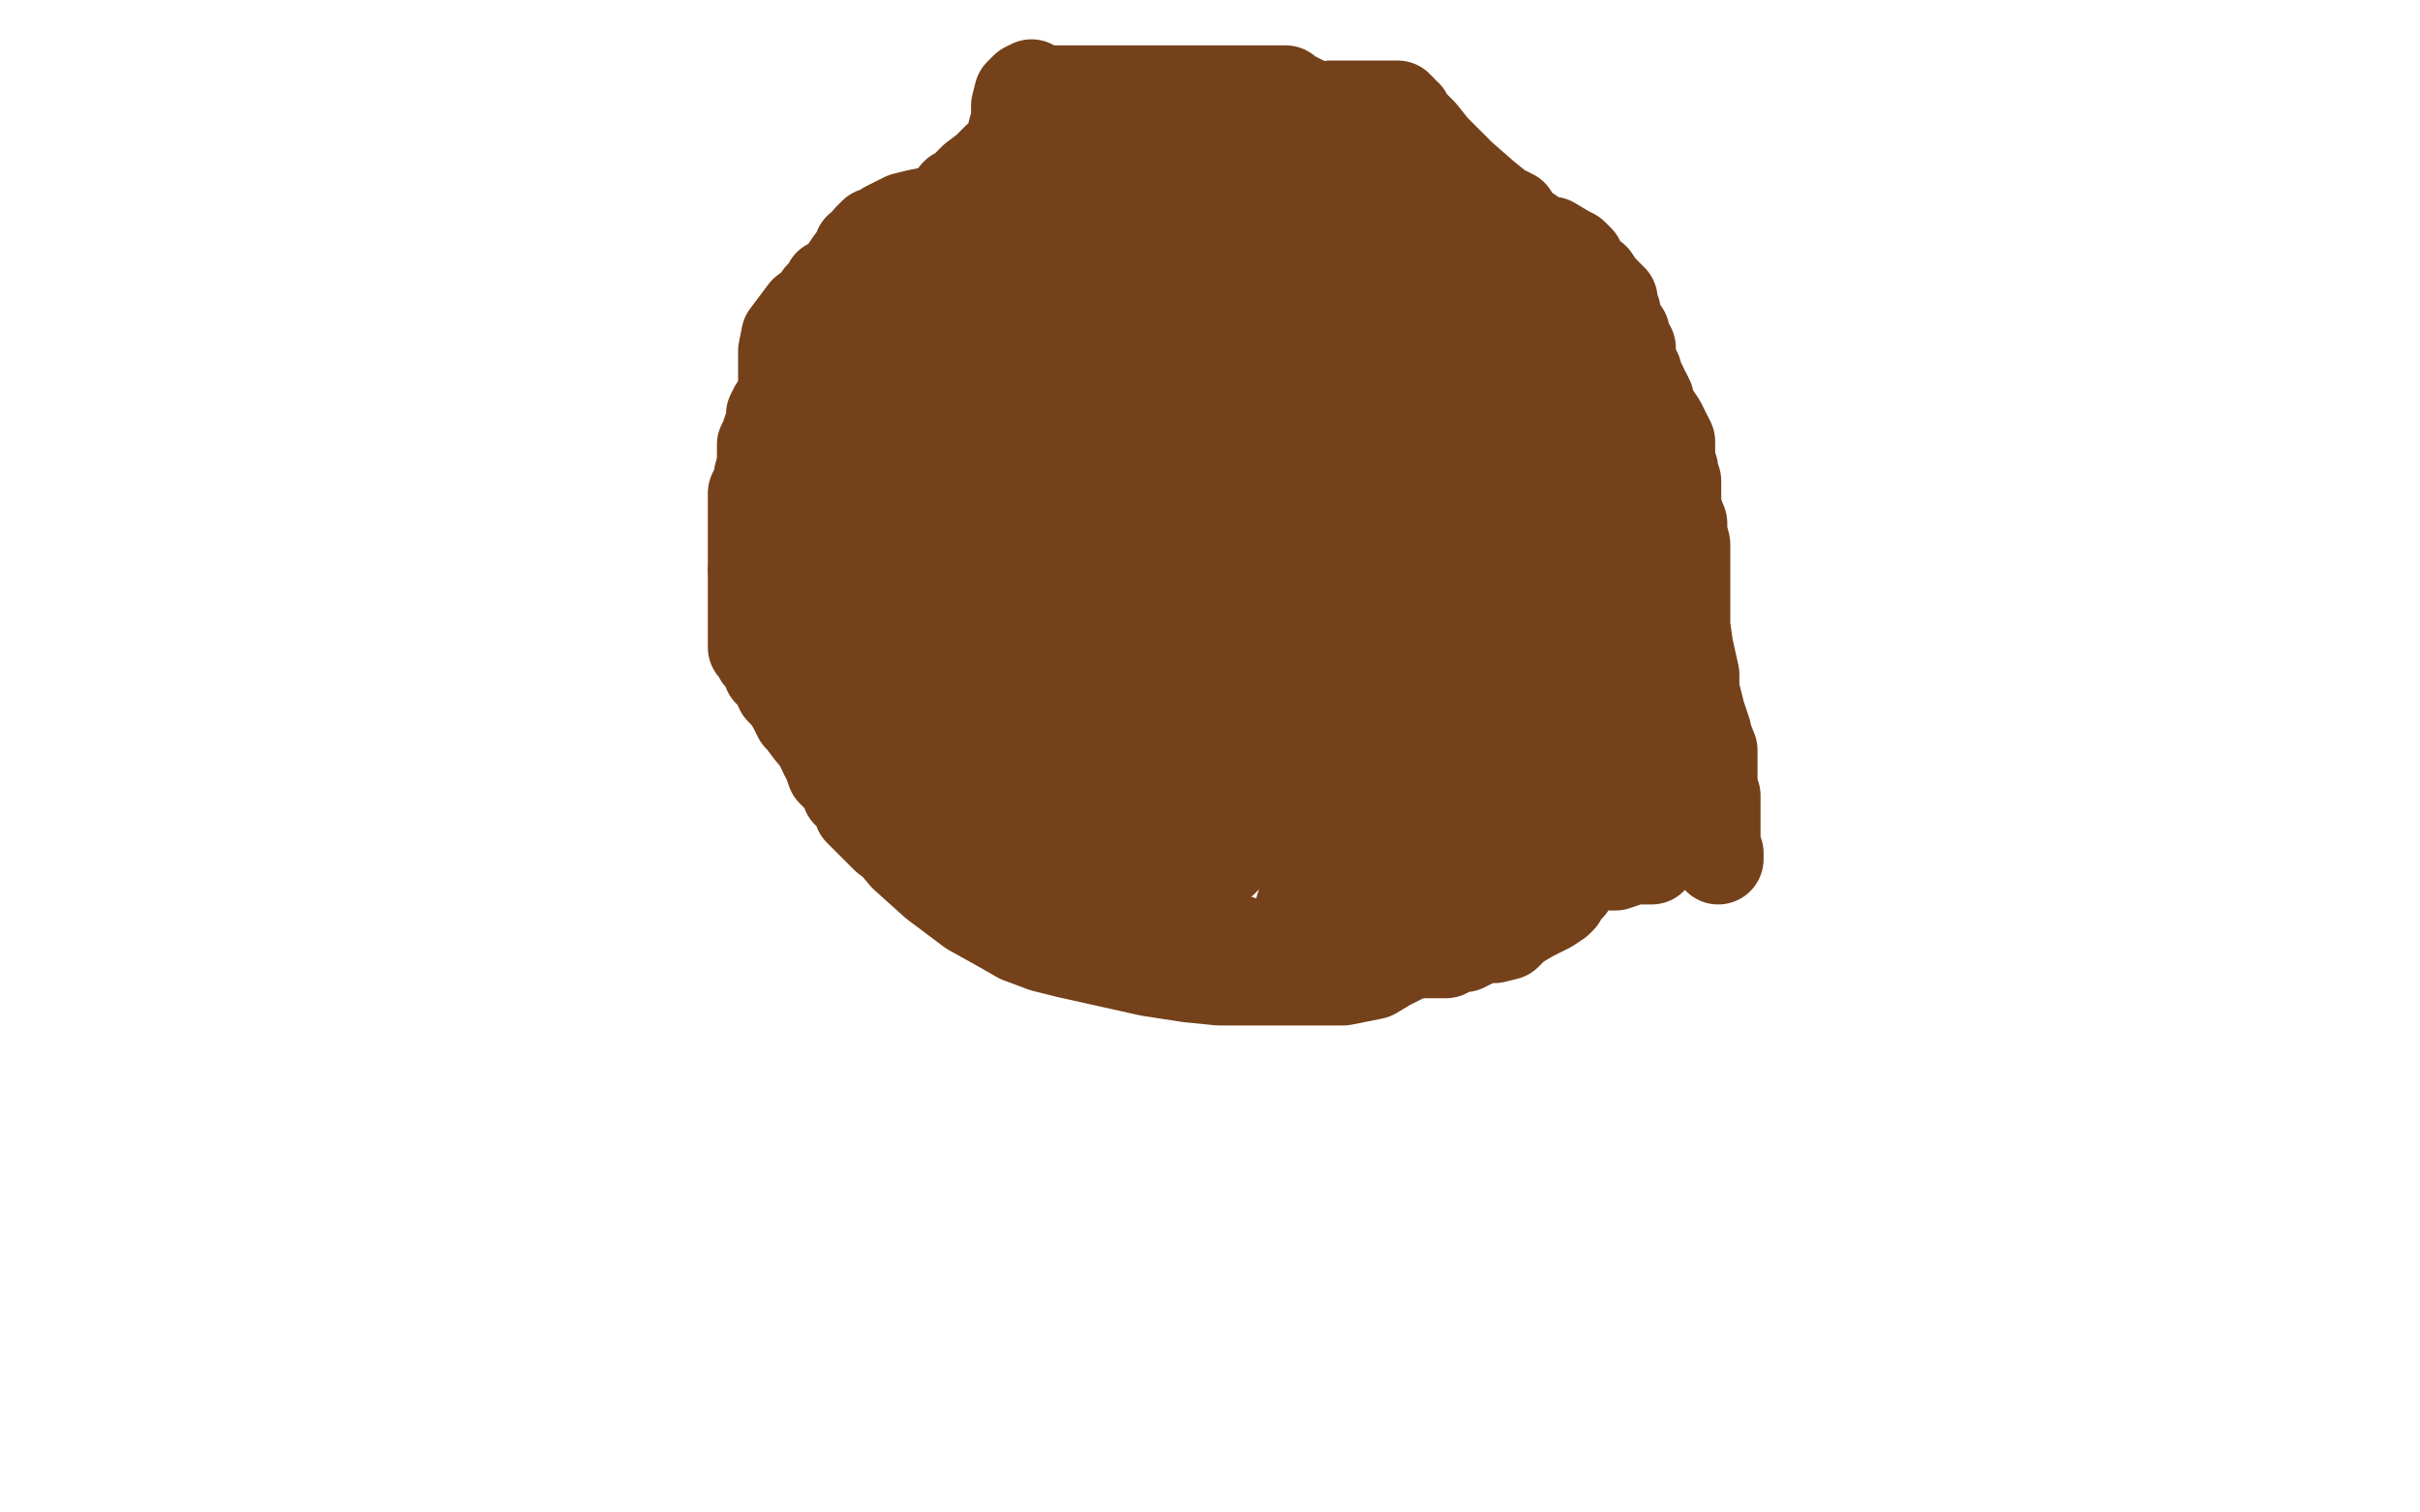
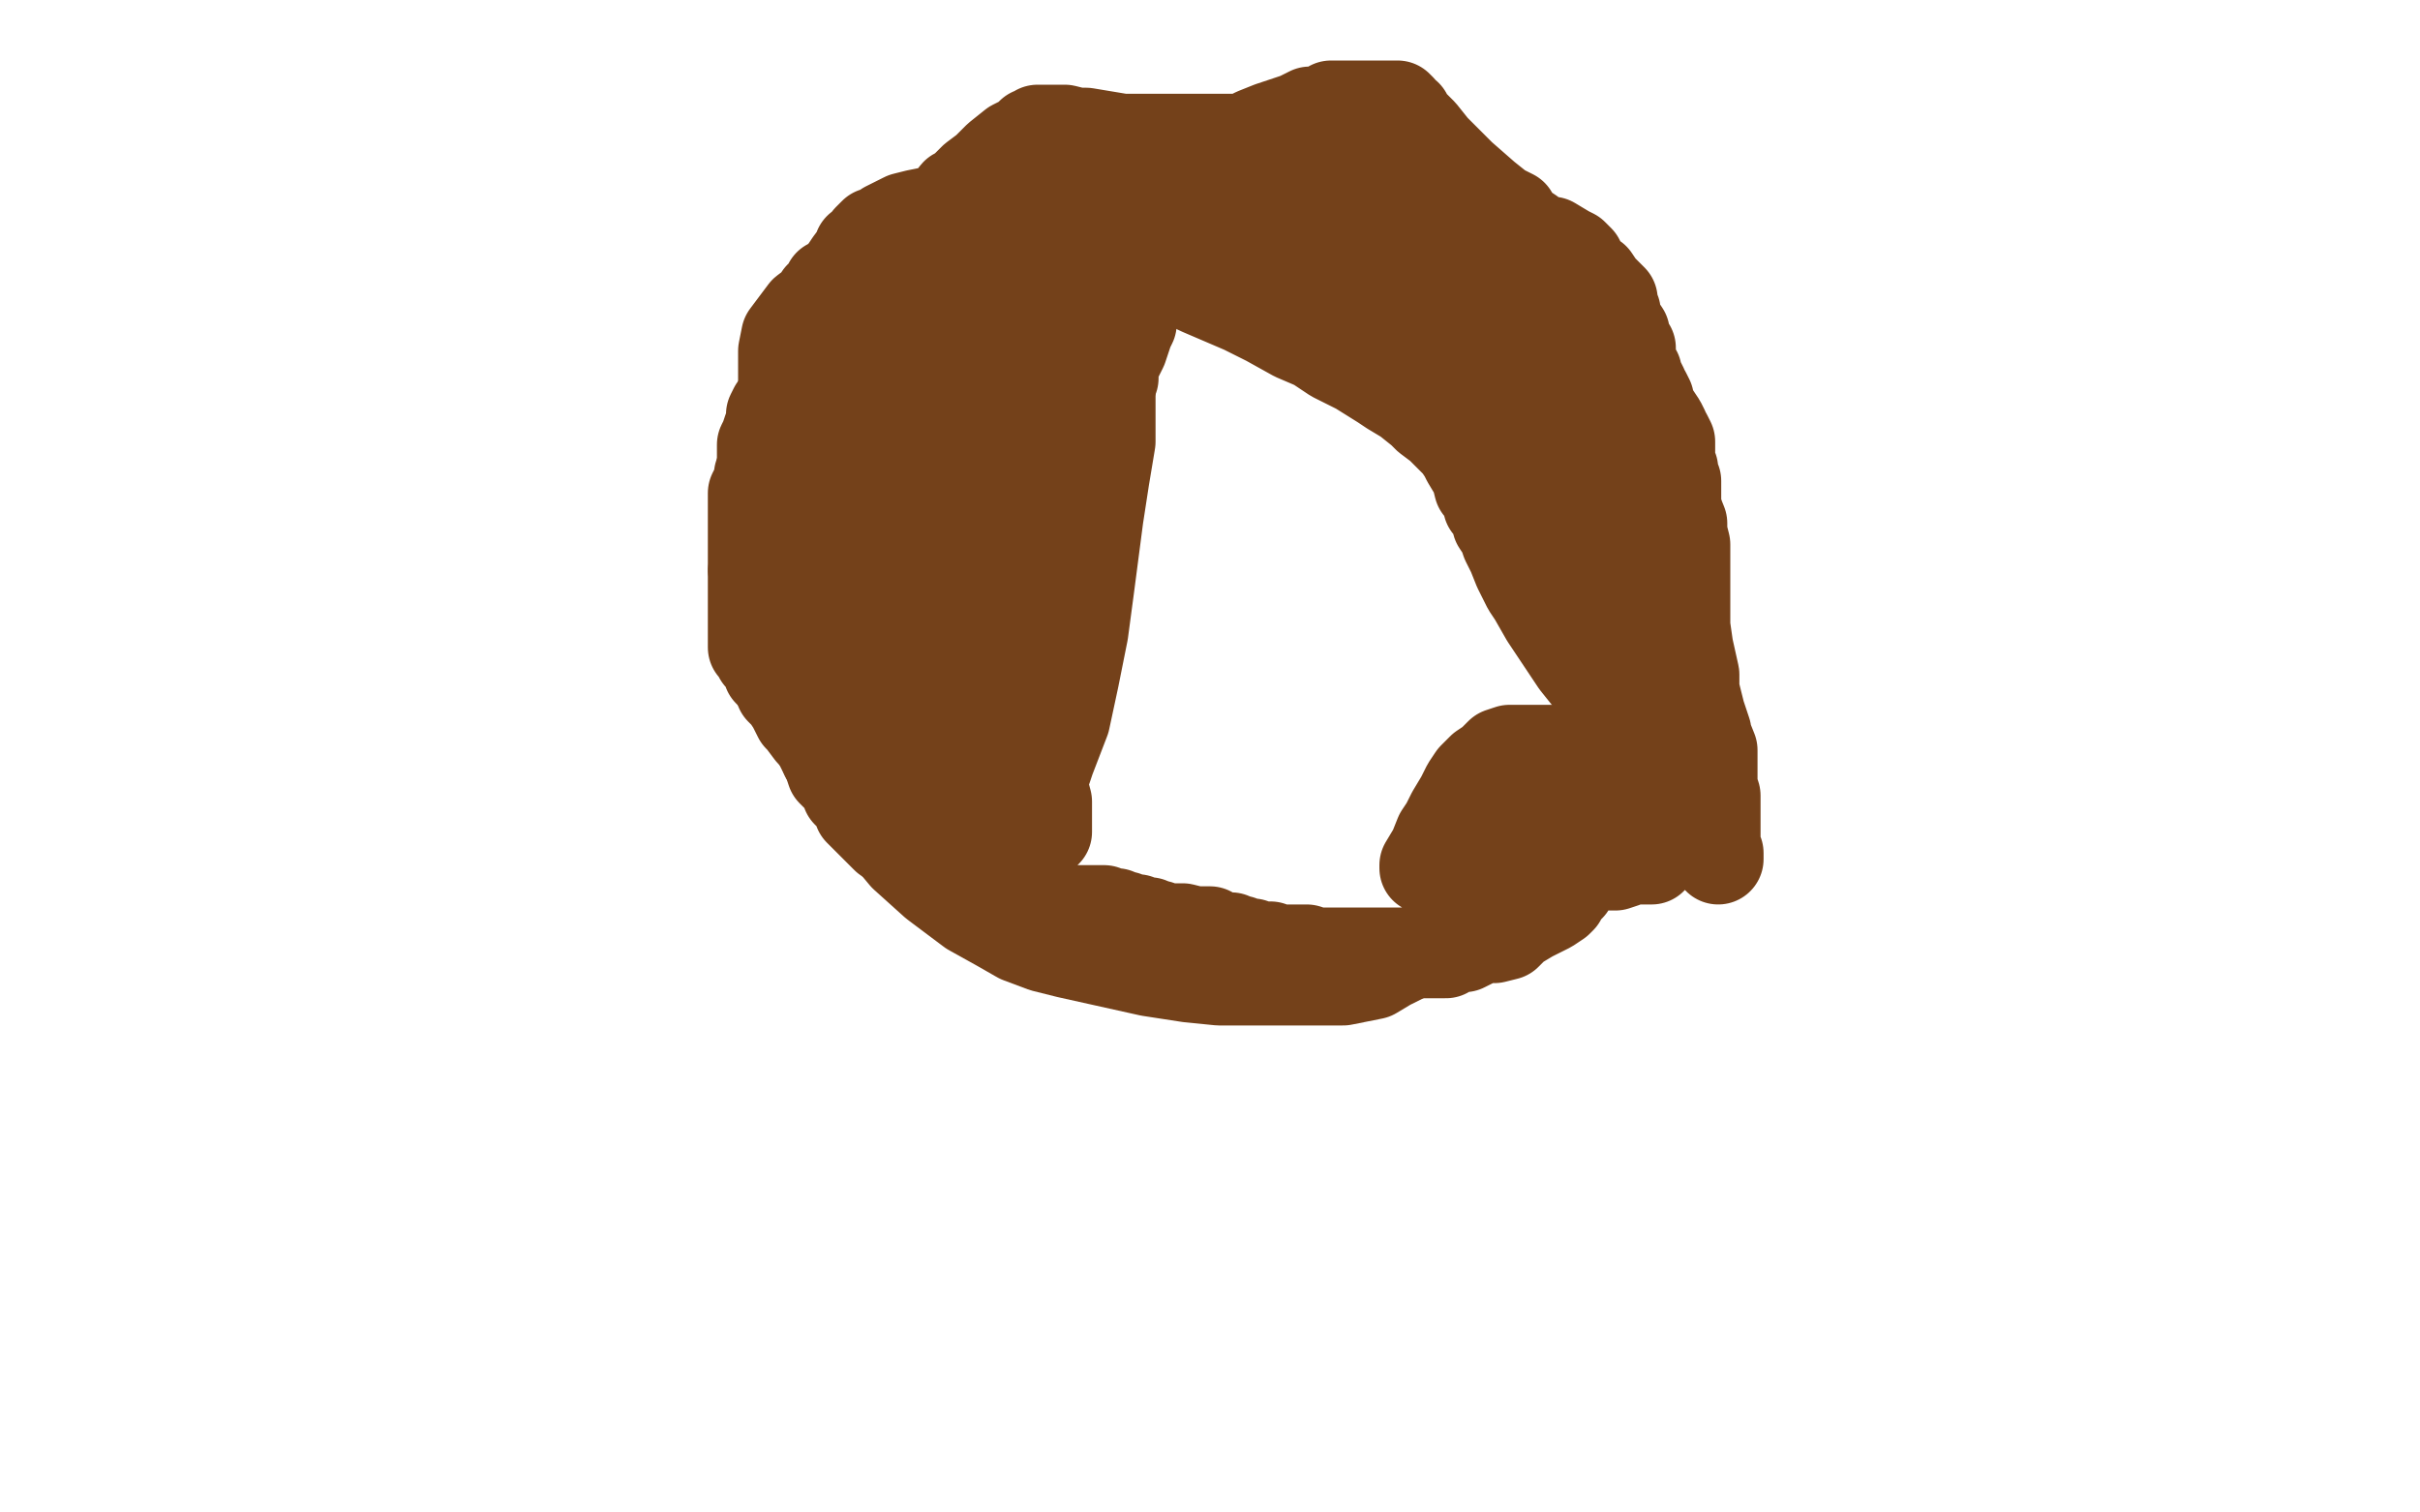
<svg xmlns="http://www.w3.org/2000/svg" width="800" height="500" version="1.1" style="stroke-antialiasing: false">
  <desc>This SVG has been created on https://colorillo.com/</desc>
  <rect x="0" y="0" width="800" height="500" style="fill: rgb(255,255,255); stroke-width:0" />
  <polyline points="345,122 345,121 345,121 345,120 345,120 344,120 344,120 344,119 343,118 342,118 342,117 341,117 340,117 339,117 338,117 337,117 336,116 335,116 332,116 330,116 327,116 326,116 323,116 320,116 317,117 313,119 308,119 302,119 298,121 294,122 291,123 289,123 287,124 286,125 285,126 282,127 279,130 273,134 270,137 266,140 261,145 258,147 256,148 256,149 253,152 253,154 252,155 251,157 251,160 250,161 249,163 249,166 249,168 249,172 249,175 249,178 249,180 249,182 249,183 249,185 249,187 249,188 250,191 250,192 250,194 250,197 250,198 250,200" style="fill: none; stroke: #74411a; stroke-width: 30; stroke-linejoin: round; stroke-linecap: round; stroke-antialiasing: false; stroke-antialias: 0; opacity: 1.0" />
  <polyline points="253,210 253,212 253,212 255,215 255,215 255,220 258,226 258,228 260,230 262,233 264,237 265,238 268,242 270,244 272,247 273,250" style="fill: none; stroke: #74411a; stroke-width: 30; stroke-linejoin: round; stroke-linecap: round; stroke-antialiasing: false; stroke-antialias: 0; opacity: 1.0" />
  <polyline points="279,256 283,263 283,263 288,270 294,277 299,283 309,292 321,301 330,306 337,310 345,313 353,315 362,317 371,319 380,321 393,323 403,324 420,324 424,324 433,324 444,324 454,322 459,319 469,314 480,309 491,304 501,300 508,293 518,286 525,279 529,274 534,268 537,261 540,257 541,251 541,248 542,245 542,242 536,235 530,229 525,224 521,219 513,207 511,204 507,197 505,194 502,188 500,183 498,179 497,176 495,173 494,169 492,167 491,163 489,161 488,157 485,152 484,150 482,147 480,145 478,143 476,141 472,138 470,136 465,132 460,129 457,127 449,122 441,118 435,114 428,111 419,106 411,102 397,96 382,89 369,80 356,72 349,68 343,65 342,65 341,65 339,65 337,65 334,66 330,68 327,72 325,74 324,76 322,78 321,80 321,81 320,84 320,85 319,89 319,92 319,96 319,99 316,103 316,106 315,110 313,114 312,116 312,118 312,121 311,122 309,125 308,127 308,129 306,130 305,131 304,132 303,133 302,134 300,134 299,134 297,135 296,135 294,135 293,135 292,135 289,135 287,136 284,137 282,138 281,138 279,138 278,138 276,138 273,138 270,138 268,138 264,141 262,143 259,144 256,148 255,148 254,150 253,152 252,153 252,151 252,150 252,147 253,145 254,142 255,140 255,138 255,137 256,135 257,134 258,132 259,131 261,128 263,126 265,125 268,124 270,120 272,119 275,118 275,117 277,116 280,114 283,112 286,110 289,108 293,106 295,104 299,102 300,100 301,99 302,98 302,97 302,96 303,96 304,95 306,94 308,93 310,93 312,91 316,91 322,89 327,88 334,86 342,85 352,84 363,83 373,80 382,79 385,79 386,79 387,79 391,79 395,79 400,77 407,77 414,76 422,76 426,76 430,76 432,76 435,76 436,77 439,77 441,80 443,80 448,83 455,88 459,90 469,96 475,101 480,104 485,108 490,112 494,114 497,117 499,120 500,122 502,125 505,128 508,131 512,136 518,141 522,145 526,148 527,149 530,152 532,155 533,156 534,158 536,160 538,162 539,164 540,166 542,170 543,173 544,177 546,182 546,186 547,188 549,193 550,194 551,198 552,202 552,205 553,209 553,213 554,217 554,219 554,222 554,226 553,230 552,234 551,237 550,241 549,244 548,246 548,247 546,249 546,250 545,253 545,255 544,256 544,257 544,256 544,254 546,246 546,244 547,240 547,237 547,235 547,234 547,232 547,231" style="fill: none; stroke: #74411a; stroke-width: 30; stroke-linejoin: round; stroke-linecap: round; stroke-antialiasing: false; stroke-antialias: 0; opacity: 1.0" />
  <polyline points="547,228 547,226 547,226 547,222 547,222 547,221 547,221 547,218 547,215 547,212 547,209 546,206 545,204 544,203 543,201 542,199 540,196 537,191 532,184 530,182 526,177 524,174 521,171 517,167 513,163 509,158 507,154 506,152 502,146 499,141 498,138 495,135 494,132 492,129 490,125 489,124 488,122 487,120 485,118 484,116 482,115 479,112 476,109 474,108 471,105 469,104 468,103 466,101 462,99 459,98 454,96 444,92 437,88 433,87 429,85 428,84 427,84 426,83 424,83 420,81 417,81 412,80 408,80 406,79 404,79 400,78 393,78 384,76 372,75 359,72 353,72 349,71 348,71 346,71 343,71 341,71 337,71 336,71 335,71 336,71 337,71 338,71 339,70 340,70 341,69 342,69 342,68 345,67 346,67 348,66 351,65 355,64 357,63 358,63 359,63 361,63 365,62 367,62 373,62 376,62 379,61 381,61 382,61 386,61 393,61 403,63 414,66 419,66 423,67 425,67 427,68 429,69 431,70 433,71 436,73 441,76 449,79 453,82 455,83 458,84 460,84 461,85 461,86 466,88 469,90 477,95 483,99 498,111 509,117 519,123 530,130 537,136 541,139 543,141 545,143 546,145 547,146 547,147 549,150 550,153 551,156 552,160 553,165 554,168 556,173 556,176 557,180 557,182 557,186 557,189 557,192 557,194 557,196 557,200 557,207 558,214 560,223 560,228 561,232 562,236 564,242 564,243 566,248 566,255 566,260 567,263 567,267 567,272 567,277 567,279 567,280 567,281 567,282 568,282 568,283 568,284" style="fill: none; stroke: #74411a; stroke-width: 30; stroke-linejoin: round; stroke-linecap: round; stroke-antialiasing: false; stroke-antialias: 0; opacity: 1.0" />
  <polyline points="351,48 353,48 353,48 356,48 356,48 360,48 360,48 365,48 365,48 368,48 368,48 369,48 369,48 370,48 370,48 371,48 372,47 375,46 378,46 381,46 384,46 388,46 393,46 401,46 405,46 407,46 408,46 411,46 415,47 421,47 425,48 427,49 431,50 432,50 433,51 434,51 435,51 436,52 437,54 438,54 439,54 440,55 441,56 442,57 444,59 447,61 453,66 456,69 459,71 463,72 465,73 468,75 471,76 473,78 475,79 479,81 482,82 488,85 493,88 495,89 498,91 500,91 501,92 504,94 505,95 506,95 508,96 509,96 509,97 510,97 511,99 512,99 512,100 513,102 514,104 515,105 515,106 516,106 516,109 518,111 519,114 521,118 523,124 527,131 529,137 532,144 534,147 535,152 537,153 537,154 537,155 537,157 538,158 539,160 540,162 540,164 541,167 542,170 543,173 544,175 544,176 544,177 545,178 546,178 548,177 550,174 551,172 553,169 553,168 554,167 554,166 554,165 554,164 554,162 554,161 554,160 554,159 553,158 553,157 553,155 552,154 552,153 552,152 552,151 552,150 552,149 552,148 552,147 552,146 551,144 550,143 550,142 549,140 547,137 545,134 545,132 544,130 543,130 543,129 543,128 542,126 541,124 541,123 540,122 539,121 539,120 539,118 539,117 539,115 537,112 537,110 535,107 534,105 534,103 533,102 533,101 533,99 532,98 529,95 527,92 524,90 523,88 522,87 522,86 521,85 520,84 518,83 513,80 509,80 506,77 503,75 501,74 500,71 496,69 491,65 483,58 478,53 474,49 470,44 466,40 465,38 463,37 463,36 462,35 460,35 458,35 455,35 453,35 448,35 444,35 440,35 437,37 435,37 434,37 433,37 429,39 426,40 420,42 415,44 407,48 403,48 398,50 391,52 384,53 378,55 372,57 360,60 355,61 352,62 348,63 347,64 346,64 344,65 342,65 338,65 336,65 332,67 330,68 329,68 327,69 326,70 325,70 324,70 323,70 322,70 320,70 317,70 313,70 308,70 303,71 299,72 295,74 293,75 291,77 289,77 287,79 286,81 284,82 284,83 281,87 279,90 278,93 276,96 274,99 272,103 271,106 268,110 267,112 265,116 264,119 263,124 262,127 261,130 260,131 260,134 260,135 259,137 259,139 259,140 259,141 259,142 259,140 259,139 259,134 259,129 259,124 259,121 259,117 259,116 260,111 263,107 266,103 270,100 271,98 273,97 274,94 275,94 277,92 278,91 283,87 287,85 290,83 292,82 294,80 298,78 301,76 304,75 307,73 308,72 310,70 312,69 316,64 318,63 322,59 326,56 330,52 335,48 339,46 341,44 342,44 343,43 344,43 345,43 346,43 348,43 350,43 352,43 356,44 359,44 365,45 371,46 378,46 386,46 393,46 400,46 405,46 416,46 420,46 424,46 426,47 427,47 427,48 429,48 432,48 435,48 440,48 442,48 446,49 453,52 462,54 468,56 472,58 474,59 476,59 477,59" style="fill: none; stroke: #74411a; stroke-width: 30; stroke-linejoin: round; stroke-linecap: round; stroke-antialiasing: false; stroke-antialias: 0; opacity: 1.0" />
-   <polyline points="462,51 461,51 461,51 460,49 460,49 454,46 454,46 443,40 443,40 432,34 432,34 426,31 426,31 425,30 425,30 424,30 417,30 399,30 376,30 355,30 347,30 344,30 343,29 341,28 339,29 337,31 336,35 336,40 335,43 335,46 335,47 335,49 335,50 335,51 335,52 335,53" style="fill: none; stroke: #74411a; stroke-width: 30; stroke-linejoin: round; stroke-linecap: round; stroke-antialiasing: false; stroke-antialias: 0; opacity: 1.0" />
  <polyline points="374,106 374,107 374,107 373,109 373,109 371,115 371,115 368,121 368,121 368,125 368,125 367,127 367,127 366,127 366,127 366,126 366,122 366,113 366,106 366,102 366,101 365,101 364,102 359,109 356,118 352,128 351,135" style="fill: none; stroke: #74411a; stroke-width: 30; stroke-linejoin: round; stroke-linecap: round; stroke-antialiasing: false; stroke-antialias: 0; opacity: 1.0" />
  <polyline points="350,140 350,137 350,137 350,127 350,127 350,115 350,115 350,104 350,104 350,97 350,97 350,94 350,94 350,90 350,90 350,89 350,87 350,86 349,86 348,86 343,88 339,101 331,117 324,142 319,157 315,169 314,181 313,190 313,195 313,202 313,206 313,209 313,213 315,217 316,217 316,218 317,218 317,218 319,218 319,218 323,215 323,215 331,205 331,205 338,191 338,191 342,184 342,184 348,172 348,172 354,160 354,156 355,154 355,153 355,155 355,159 352,171 348,178 347,185 346,192 344,199 343,207 343,214 341,220 341,227 341,235 341,243 341,250 342,254 342,255 344,256 344,257 346,254 347,251 352,238 355,224 358,209 360,194 363,171 365,158 367,146 367,137 367,132 367,129 367,126 367,124 367,123 367,122 365,120 364,120 362,119 358,119 352,119 346,124 341,127 338,130 335,135 333,139 331,144 327,153 327,160 325,167" style="fill: none; stroke: #74411a; stroke-width: 30; stroke-linejoin: round; stroke-linecap: round; stroke-antialiasing: false; stroke-antialias: 0; opacity: 1.0" />
-   <polyline points="323,172 322,176 322,176 322,180" style="fill: none; stroke: #74411a; stroke-width: 30; stroke-linejoin: round; stroke-linecap: round; stroke-antialiasing: false; stroke-antialias: 0; opacity: 1.0" />
  <polyline points="334,254 334,255 334,255 334,251 334,251 334,244 334,244 334,233 334,233 334,223 334,223 334,209 334,209 334,194 334,186 334,177 334,170 334,164 334,159 334,154 334,148 331,143 329,138 327,133 325,128 323,125 321,121 319,115 318,110 314,106 314,104 313,104 312,104 311,104 309,104 306,116 303,126 299,139 297,144 296,149 295,158 294,163 293,168 293,174 293,179 293,185 291,189 291,193 291,199 291,202 291,207 294,211 295,214 299,221 302,227 305,232 309,239 313,243 318,249 323,255 328,260 332,265 336,269 339,271 342,273 345,274 345,275 346,275 346,273 346,265 342,250 338,240 333,233 330,225 328,221 326,216 324,211 322,208 321,202 318,196 315,187 314,186 312,178 311,175 310,170 310,166 310,161 310,158 309,153 309,152 308,150 308,149 308,148 308,147 307,146 307,145 305,144 304,144 302,142 301,141 299,141 298,140 296,139 295,138 294,138 293,138 292,138 291,138 290,138 289,138 287,138 285,138 284,138 281,138 279,138 277,139 274,140 271,141 269,143 267,144 266,145 264,146 263,147 261,150 260,154 258,157 257,159 257,163 256,166 255,169 254,172 253,176 252,180 250,185 249,189 249,193 249,197 249,201 249,204 249,206 249,208 249,210 249,214 250,215 251,217 253,219 254,220 254,222 256,224 257,224 257,225 258,226 259,226 260,226 261,226 262,226 265,226 268,226 269,226 271,225 272,225 274,223 275,223 276,222 277,222 278,220 280,219 281,218 282,217 283,216 287,212 291,207 293,201 296,193 299,184 300,177 301,174 301,172 301,171 301,170 301,169 301,168 300,166 299,164 298,162 296,161 294,160 291,157 288,157 283,155 280,153 279,153 277,153 276,153 273,153 271,153 268,154 266,157 265,161 263,164 262,167 261,171 260,172 259,174 259,178 259,180 258,181 258,184 258,186 258,189 258,192 258,196 258,200 260,203 262,208 264,208 268,211 269,212 270,212 272,212 273,212 276,212 279,211 280,210 282,207 283,203 284,199 284,193 284,189 284,186 284,181 284,177 283,174 282,170 282,169 281,168 280,168 278,172 275,176 274,179 273,183 271,185 269,189 268,193 267,197 267,201 265,207 265,212 265,216 265,222 265,226 266,232 267,238 269,242 271,246 273,250 274,252 275,255 277,257 279,259 280,261 280,262 282,264 284,266 284,268 285,269 287,271 288,272 289,273 290,274 292,276 293,277 294,277 297,277 299,273 301,267 302,258 302,253 302,248 302,245 302,242 302,241 302,238 302,236 302,234 302,231 301,229 301,227 301,225 300,224 299,223 299,222 299,220 299,219 298,218 298,217 297,217 296,217 294,217 294,219 293,219 293,221 293,222 293,223 293,224 293,225 293,226 293,227 293,228 293,229 293,230 293,231 293,233 293,236 293,237 293,239 293,240 293,241 293,242 293,243 294,244 295,246 296,250 300,257 305,265 314,277 318,284 321,287 322,288 322,289 322,290 323,290 324,290 325,290 326,290 327,290 328,290 330,291 331,291 333,292 336,295 338,296 339,297 340,298 341,298 343,299 346,300 349,300 350,301 352,301 354,301 355,301 356,301 357,301 358,301 359,301 361,301 362,301 364,301 365,301 365,302 367,302 368,302 369,302 371,303 372,303 373,304 375,304 376,304 378,305 379,305 380,305 382,306 383,306 385,307 387,307 388,307 390,307 391,307 395,308 397,308 400,308 401,310 403,310 406,310 407,310 409,311 410,311 412,312 414,312 416,313 420,313 422,314 424,314 427,314 430,314 432,314 435,315 437,315 440,315 442,315 445,315 447,315 450,315 455,315 458,315 459,315 463,315 468,315 472,315 476,315 478,315 480,313 484,313 488,311 491,310 494,310 498,309 501,306 506,303 508,302 512,300 515,298 516,297 517,295 519,293 519,290 521,288 521,286 523,280 523,276 524,272 524,270 524,267 524,265 524,263 524,262 524,260 524,258 524,256 524,255 524,254 524,253 524,252 523,251 523,250 522,250 521,248 520,248 518,248 514,248 507,248 505,248 499,248 496,249 493,252 490,254 487,257 485,260 483,264 480,269 478,273 476,276 474,281 471,286 471,287 475,287 479,286 491,281 500,274 507,268 511,264 515,260 516,257 518,254 519,251 520,250 517,250 514,251 507,256 501,261 496,268 493,272 493,275 493,276 493,277 493,278 493,279 495,281 496,281 499,281 501,281 504,281 510,280 512,278 513,278 516,278 518,278 523,277 526,277 528,277 530,277 531,277 532,277 533,277 534,277 536,276 537,276 540,275 543,274 546,274 549,273 550,273 551,273 552,273 555,272 556,271 558,270 559,268 560,268 561,267 560,268 560,269 558,270 557,272 555,275 554,275 553,276 553,277 552,277 552,278 551,279 549,281 548,282 547,283 546,284 545,284 544,284 543,284 542,284 541,284 538,284 537,285 534,286 533,286 531,286 527,286 525,287 521,288 520,289 518,289 517,289 514,289 513,289 511,289 508,289 505,289 502,289 500,289 498,289 497,289 496,288 495,288 493,284 492,280 491,276 490,273 489,265 489,262 489,258" style="fill: none; stroke: #74411a; stroke-width: 30; stroke-linejoin: round; stroke-linecap: round; stroke-antialiasing: false; stroke-antialias: 0; opacity: 1.0" />
-   <polyline points="522,206 520,206 520,206 518,204 518,204 513,204 513,204 505,204 505,204 491,206 491,206 477,216 477,216 460,226 448,235 434,245 427,254 424,258 421,262 420,265 420,267 420,268 420,269 427,267 435,259 444,248 455,233 463,220 471,211 475,204 478,202 479,201 480,200 481,200 479,207 475,217 467,233 458,250 449,267 440,282 437,290 433,295 430,300 430,302 430,303 431,302 433,298 447,287 457,274 469,261 479,250 486,245 492,240 498,236 503,233 508,231 513,229 513,228 515,227 516,227 513,234 507,241 497,250 488,259 480,268 471,275 464,281 455,285 449,289 444,294 439,296 438,297 437,297 437,296 437,295 443,288 448,282 461,268 472,260 479,257 480,257 481,256 482,256 484,258 487,266 493,281 493,284 493,292 493,295 493,299 493,301 491,303 490,303 488,304 486,304 481,305 473,306 465,306 463,306 462,306 461,306 461,305 461,303 461,302 461,299 461,296 458,289 454,284 452,281 451,280 449,280 449,279 448,279 445,277 442,277 438,277 432,277 428,277 423,276 420,276 418,276 414,276 413,278 410,279 409,280 407,282 406,282 406,283 404,285 402,285 400,286 399,287 398,288 397,288 397,289 395,291 392,293 387,295 371,298 358,299 343,300 337,300 336,300 335,300 334,300 333,300 333,299 333,296 335,291 344,287 350,286 359,283 362,281 371,278 386,273 404,267 417,262 434,256 449,249 456,247 459,247 460,245 456,245 450,245 431,245 376,245 335,245 310,246 305,246 308,246 314,246 339,246 378,246 470,246 504,241 531,233 545,230 553,228 556,227 555,227 549,227 509,227 451,229 386,237 345,241 321,248 305,252 299,255 297,256 302,256 310,254 362,242 417,234 448,224 470,218 482,211 485,210 484,209 479,209 462,209 439,213 416,220 391,230 372,239 355,246 346,250 341,251 338,253 337,254 336,255 336,256 338,256 342,257 348,258 364,258 382,258 404,256 438,244 454,233 467,224 475,215 482,208 488,201 494,195 500,190 505,183 510,178 513,175 515,174 515,172 512,171 504,171 488,171 465,173 443,179 423,189 405,199 389,209 377,216 362,230 356,239 354,242 352,246 352,247 352,248 354,250 361,250 374,249 400,233 420,219 436,205 448,194 458,185 463,181 464,177 464,176 464,175 455,176 446,187 433,200 428,208 425,214 425,216 425,217 426,221 443,228 455,230 465,230 475,228 489,214 503,195 506,174 510,162 511,157 511,156 511,155 509,154 489,154 466,158 446,168 438,177 429,187 424,196 420,205 416,214 414,218 411,220 410,221 412,220 416,216 430,199 437,179 446,163 451,151 452,148 452,146 452,145 452,143 452,142 451,141 450,140 446,139 438,139 425,139 415,140 401,150 392,160 380,176 377,182 375,190 373,195 373,198 373,200 373,201 375,203 383,203 393,203 412,194 424,184 432,173 438,166 442,156 442,149 442,146 442,145 442,144 438,144 423,153 410,171 399,187 391,198 387,206 386,208 386,209 387,210 396,208 401,204 421,188 432,176 443,165 454,152 460,140 463,132 464,129 465,127 465,126 463,125 452,125 433,125 412,126 395,136 380,146 372,156 369,162 367,166 367,167 367,168 369,166 379,155 388,144 396,134 401,122 404,114 405,109 406,106 406,105 404,105 395,105 382,114 371,126 364,135 363,139 361,139 361,137 361,135 363,129 366,120 369,112 372,105 373,99 375,96" style="fill: none; stroke: #74411a; stroke-width: 30; stroke-linejoin: round; stroke-linecap: round; stroke-antialiasing: false; stroke-antialias: 0; opacity: 1.0" />
</svg>